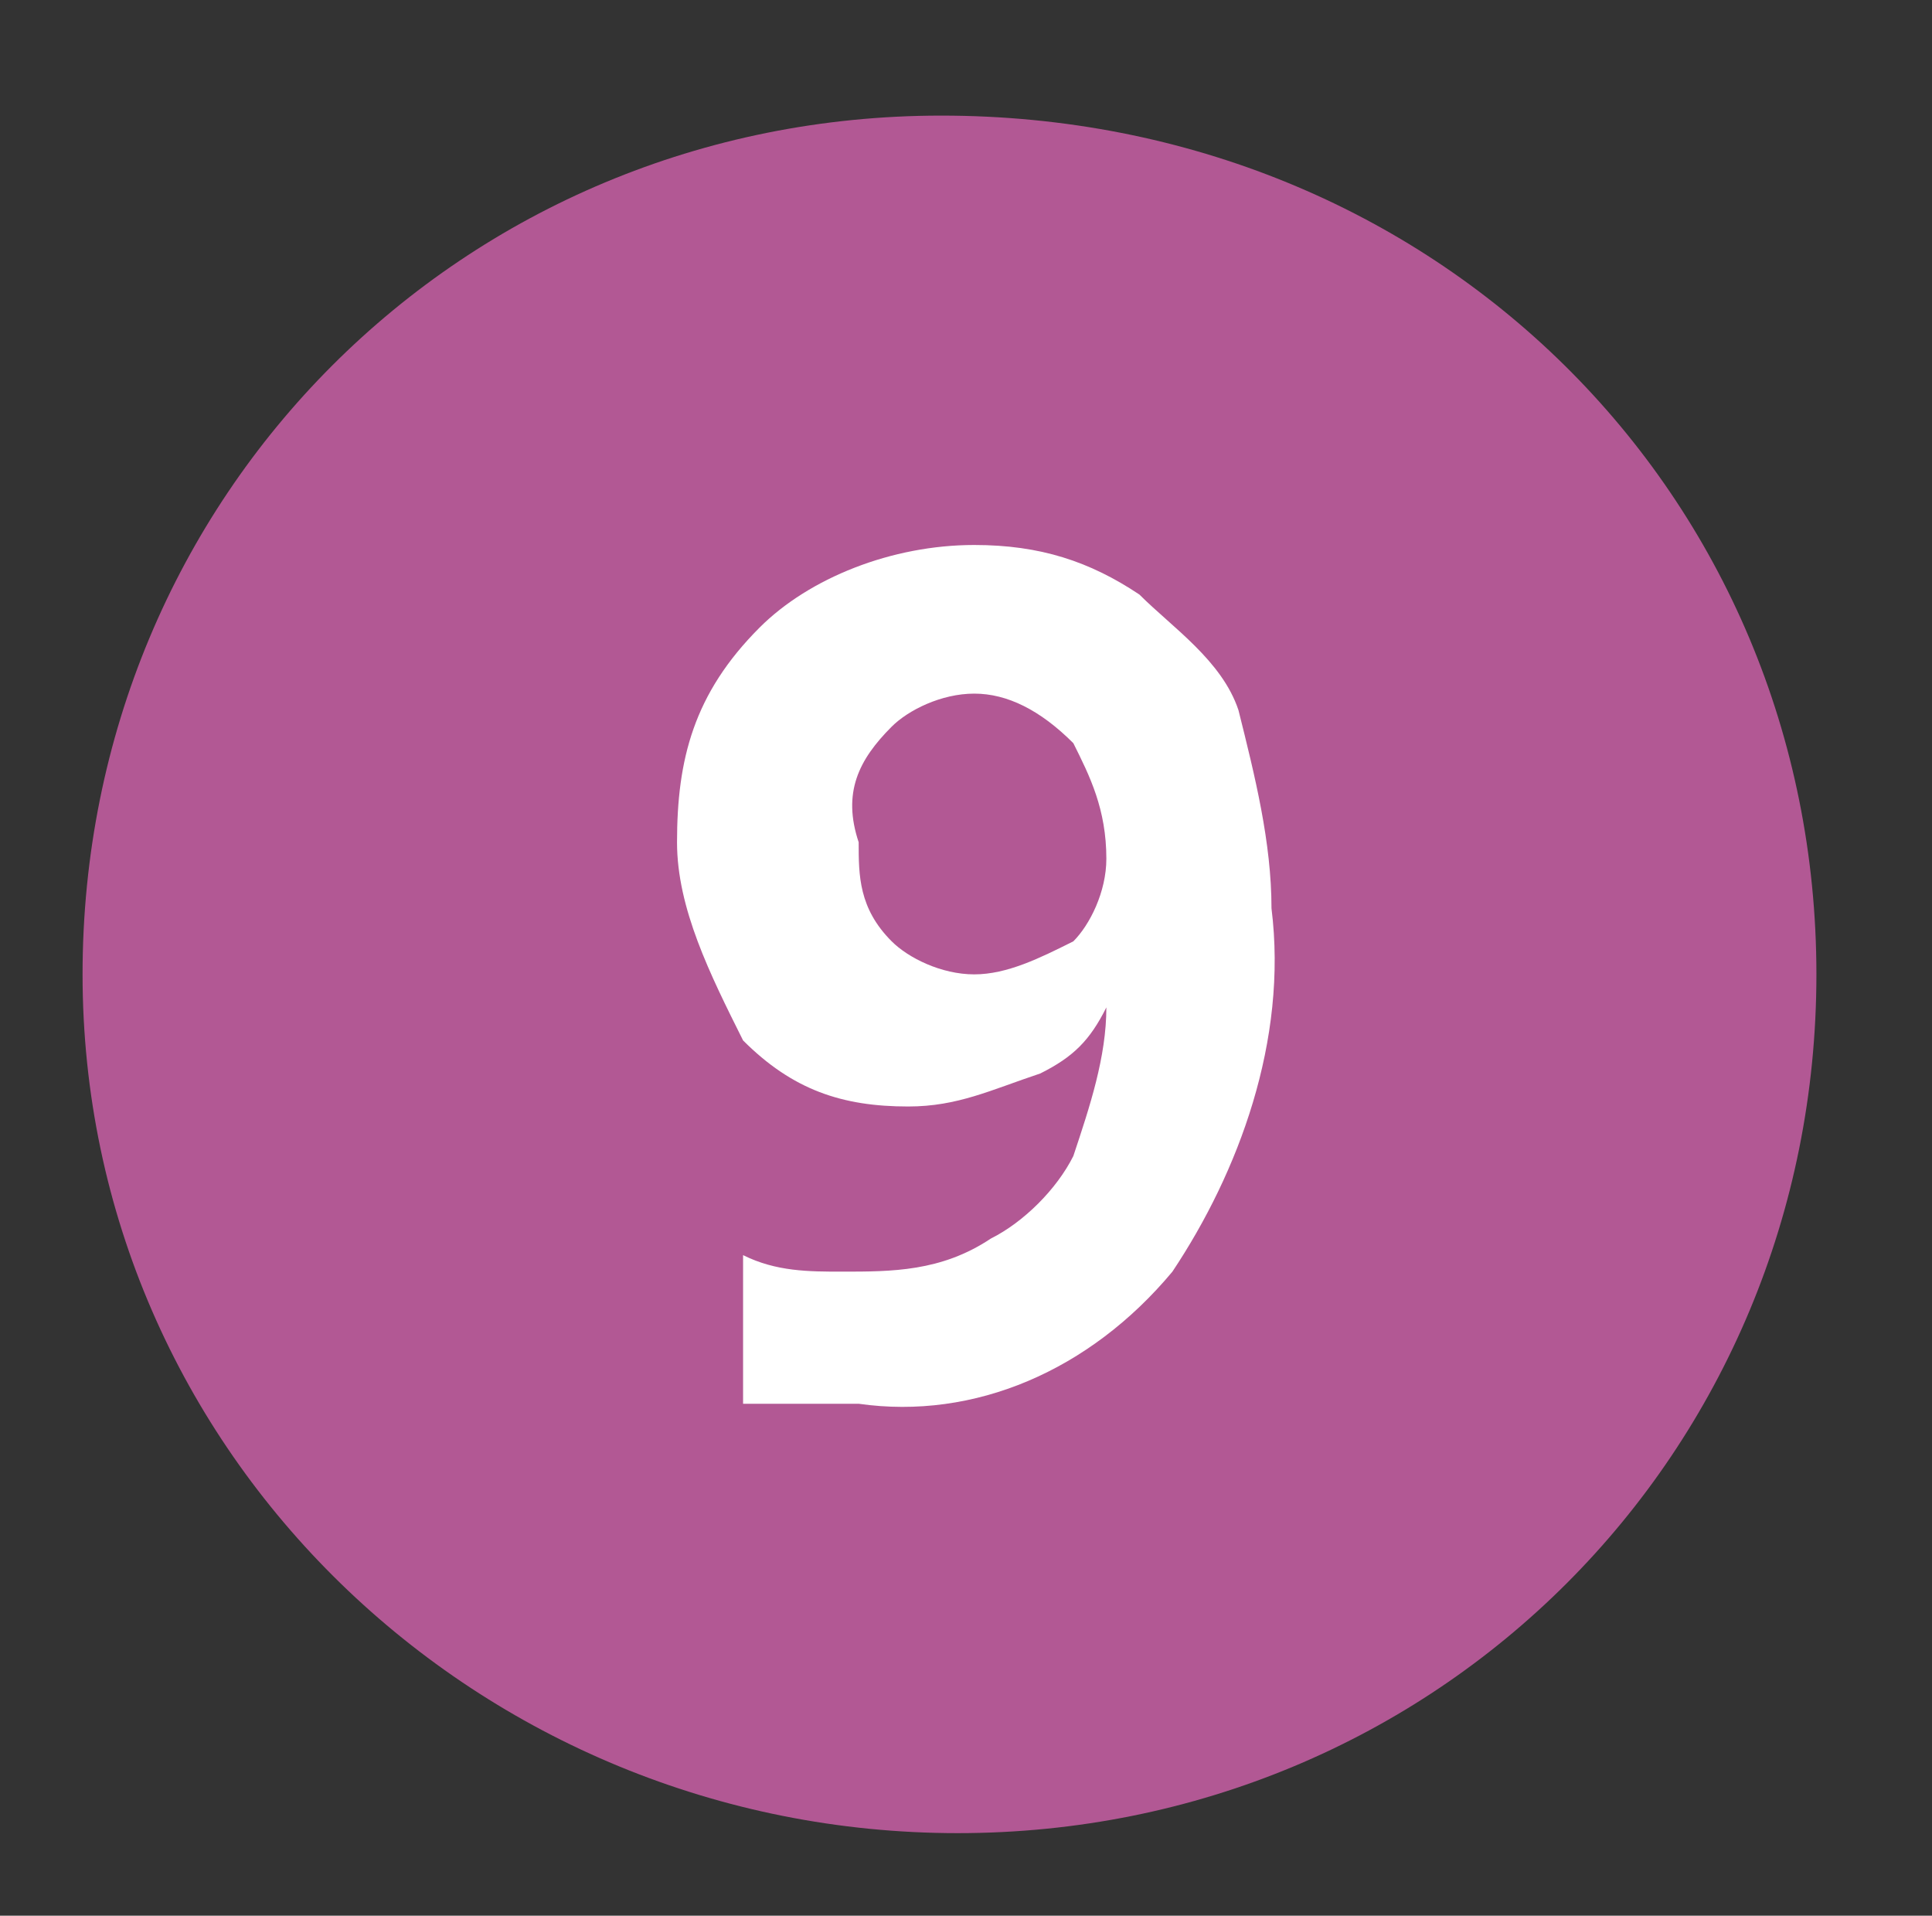
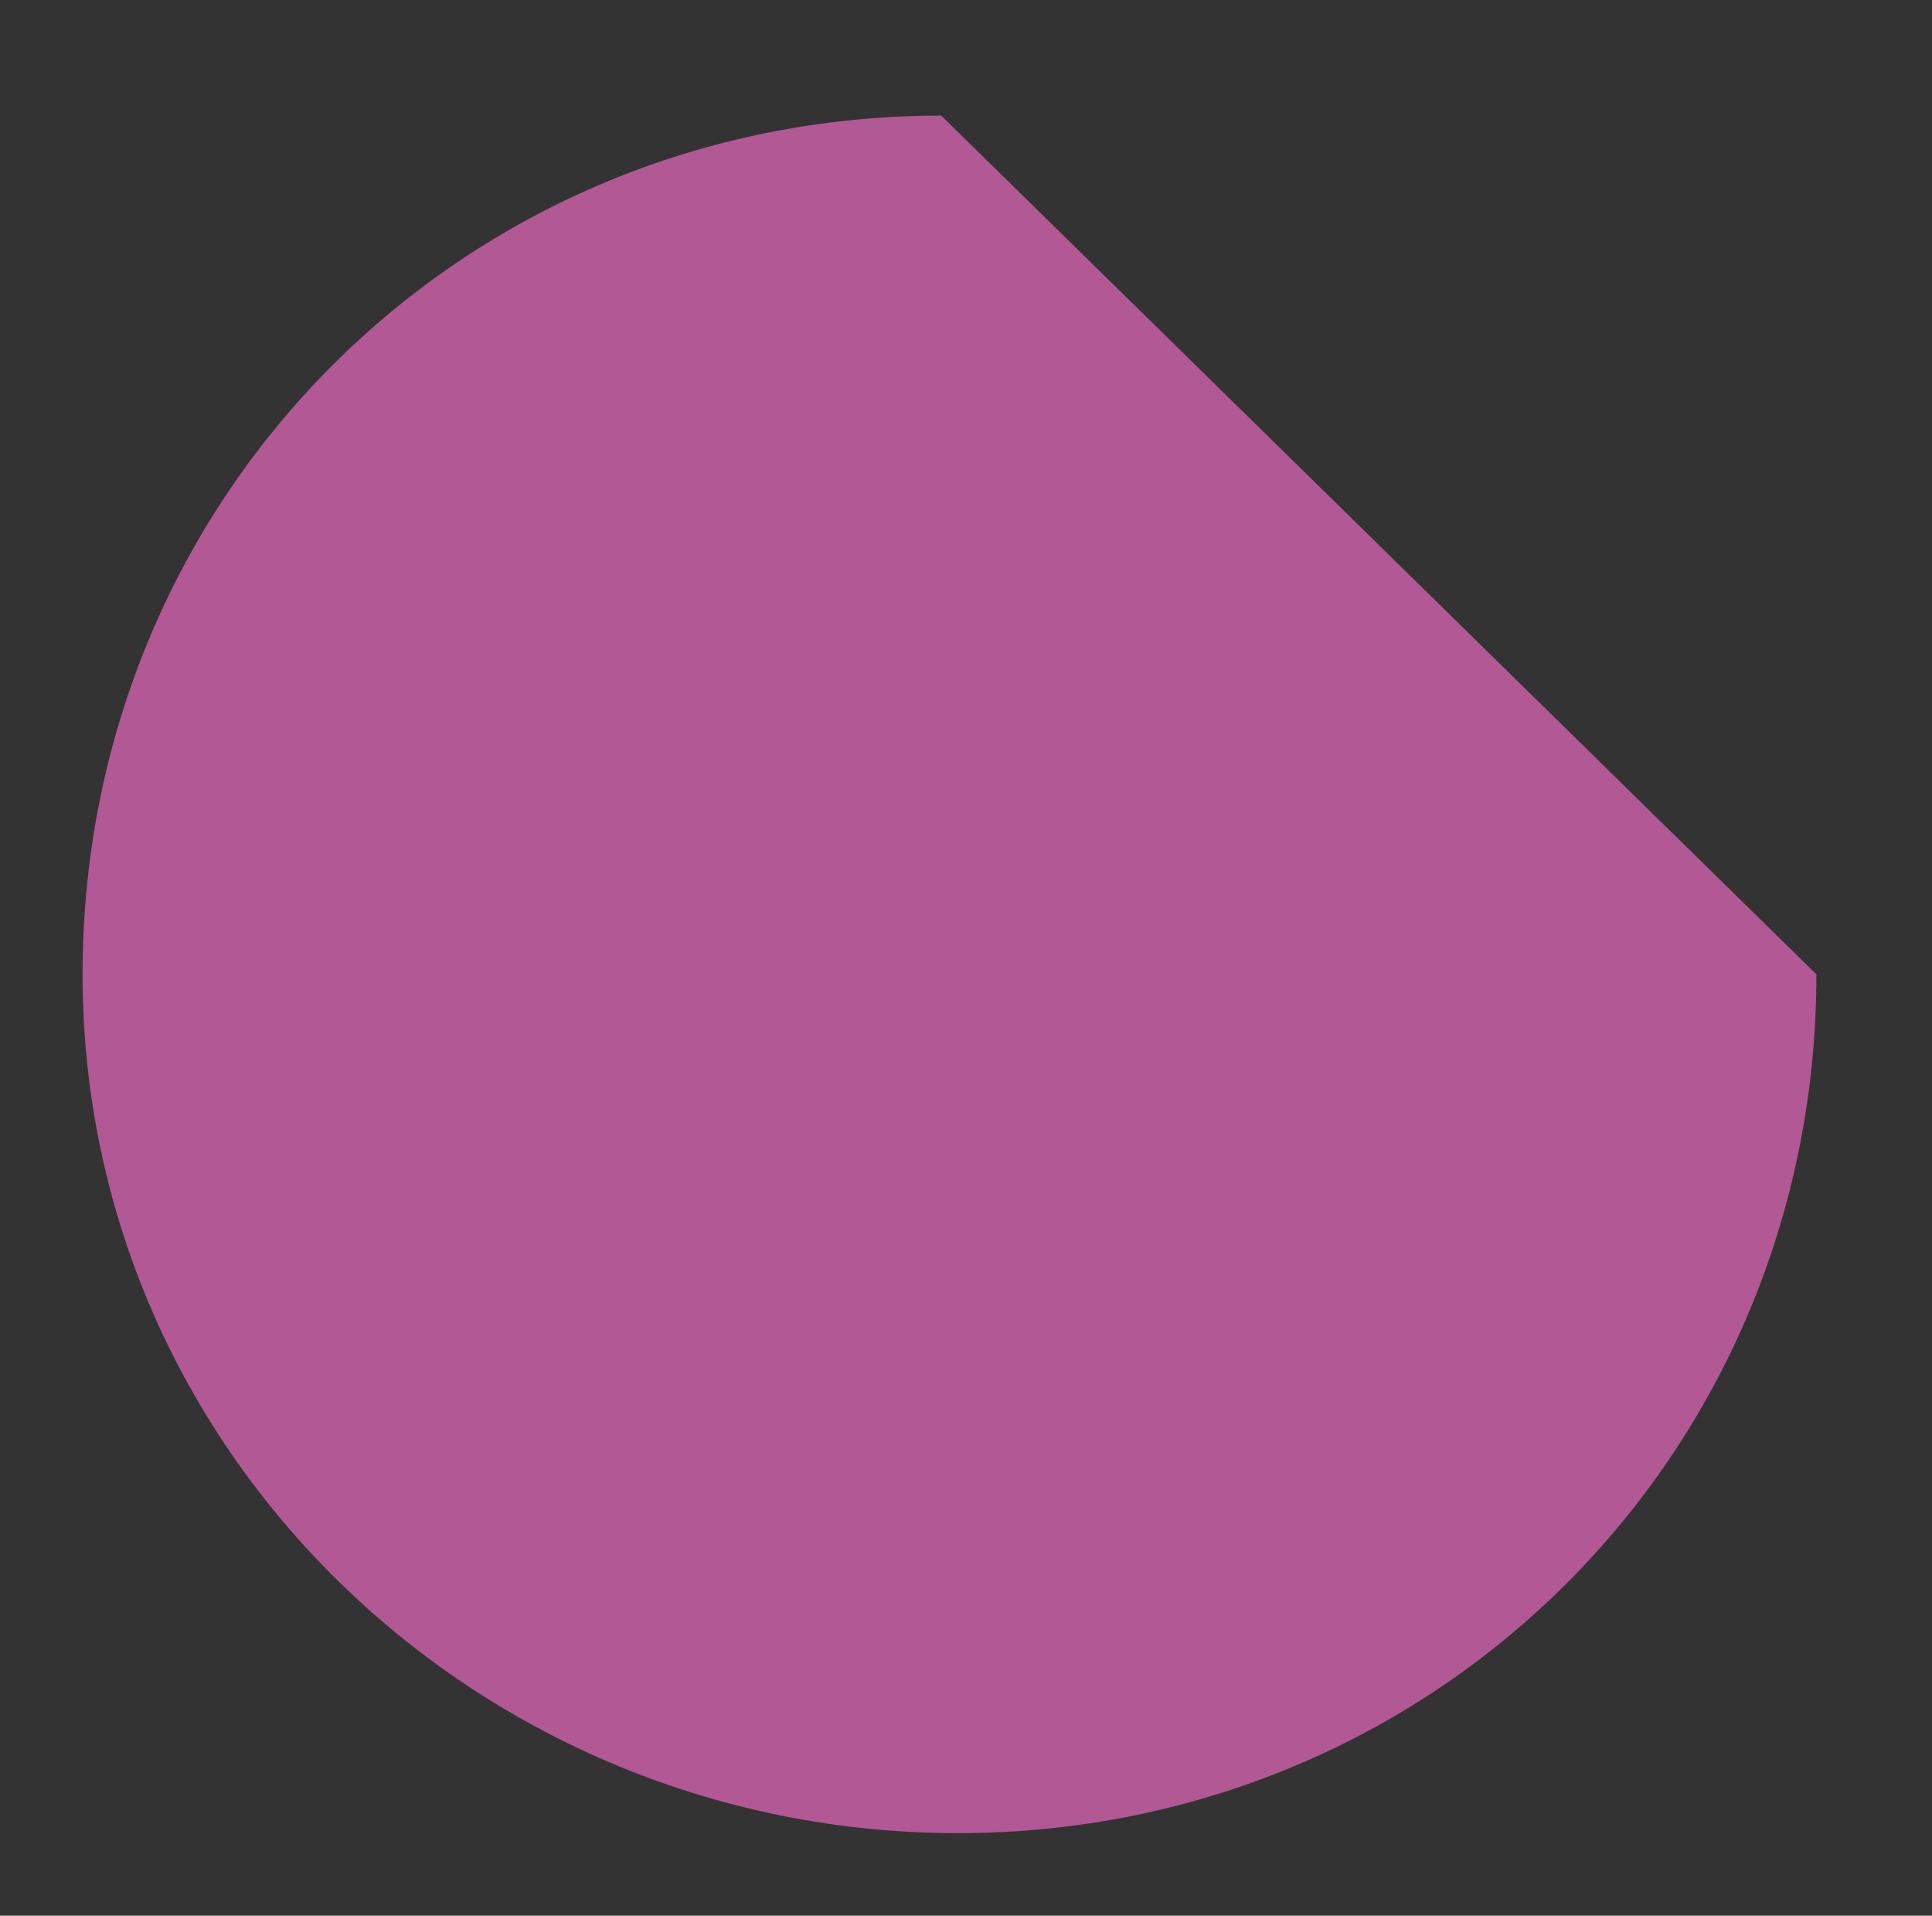
<svg xmlns="http://www.w3.org/2000/svg" version="1.1" id="Laag_1" x="0px" y="0px" viewBox="0 0 11.7 11.6" style="enable-background:new 0 0 11.7 11.6;" xml:space="preserve">
  <rect x="0" y="0" width="11.7" height="11.6" fill="#333333" stroke="none" />
  <style type="text/css">
	.st0{fill:#B25894;}
	.st1{fill:#FFFFFF;}
</style>
-   <path class="st0" d="M11,5.9c0,2.9-2.3,5.2-5.2,5.2S0.5,8.8,0.5,5.9s2.3-5.2,5.2-5.2c0,0,0,0,0,0C8.7,0.7,11,3,11,5.9  C11,5.9,11,5.9,11,5.9z" />
-   <path class="st1" d="M7.7,5.5c0.1,0.8-0.2,1.6-0.6,2.2C6.6,8.3,5.9,8.6,5.2,8.5c-0.2,0-0.5,0-0.7,0V7.6c0.2,0.1,0.4,0.1,0.6,0.1  c0.3,0,0.6,0,0.9-0.2C6.2,7.4,6.4,7.2,6.5,7c0.1-0.3,0.2-0.6,0.2-0.9l0,0C6.6,6.3,6.5,6.4,6.3,6.5C6,6.6,5.8,6.7,5.5,6.7  c-0.4,0-0.7-0.1-1-0.4C4.3,5.9,4.1,5.5,4.1,5.1c0-0.5,0.1-0.9,0.5-1.3c0.3-0.3,0.8-0.5,1.3-0.5c0.4,0,0.7,0.1,1,0.3  C7.1,3.8,7.4,4,7.5,4.3C7.6,4.7,7.7,5.1,7.7,5.5z M5.9,4.2c-0.2,0-0.4,0.1-0.5,0.2C5.2,4.6,5.1,4.8,5.2,5.1c0,0.2,0,0.4,0.2,0.6  c0.1,0.1,0.3,0.2,0.5,0.2c0.2,0,0.4-0.1,0.6-0.2c0.1-0.1,0.2-0.3,0.2-0.5c0-0.3-0.1-0.5-0.2-0.7C6.3,4.3,6.1,4.2,5.9,4.2z" />
+   <path class="st0" d="M11,5.9c0,2.9-2.3,5.2-5.2,5.2S0.5,8.8,0.5,5.9s2.3-5.2,5.2-5.2c0,0,0,0,0,0C11,5.9,11,5.9,11,5.9z" />
</svg>